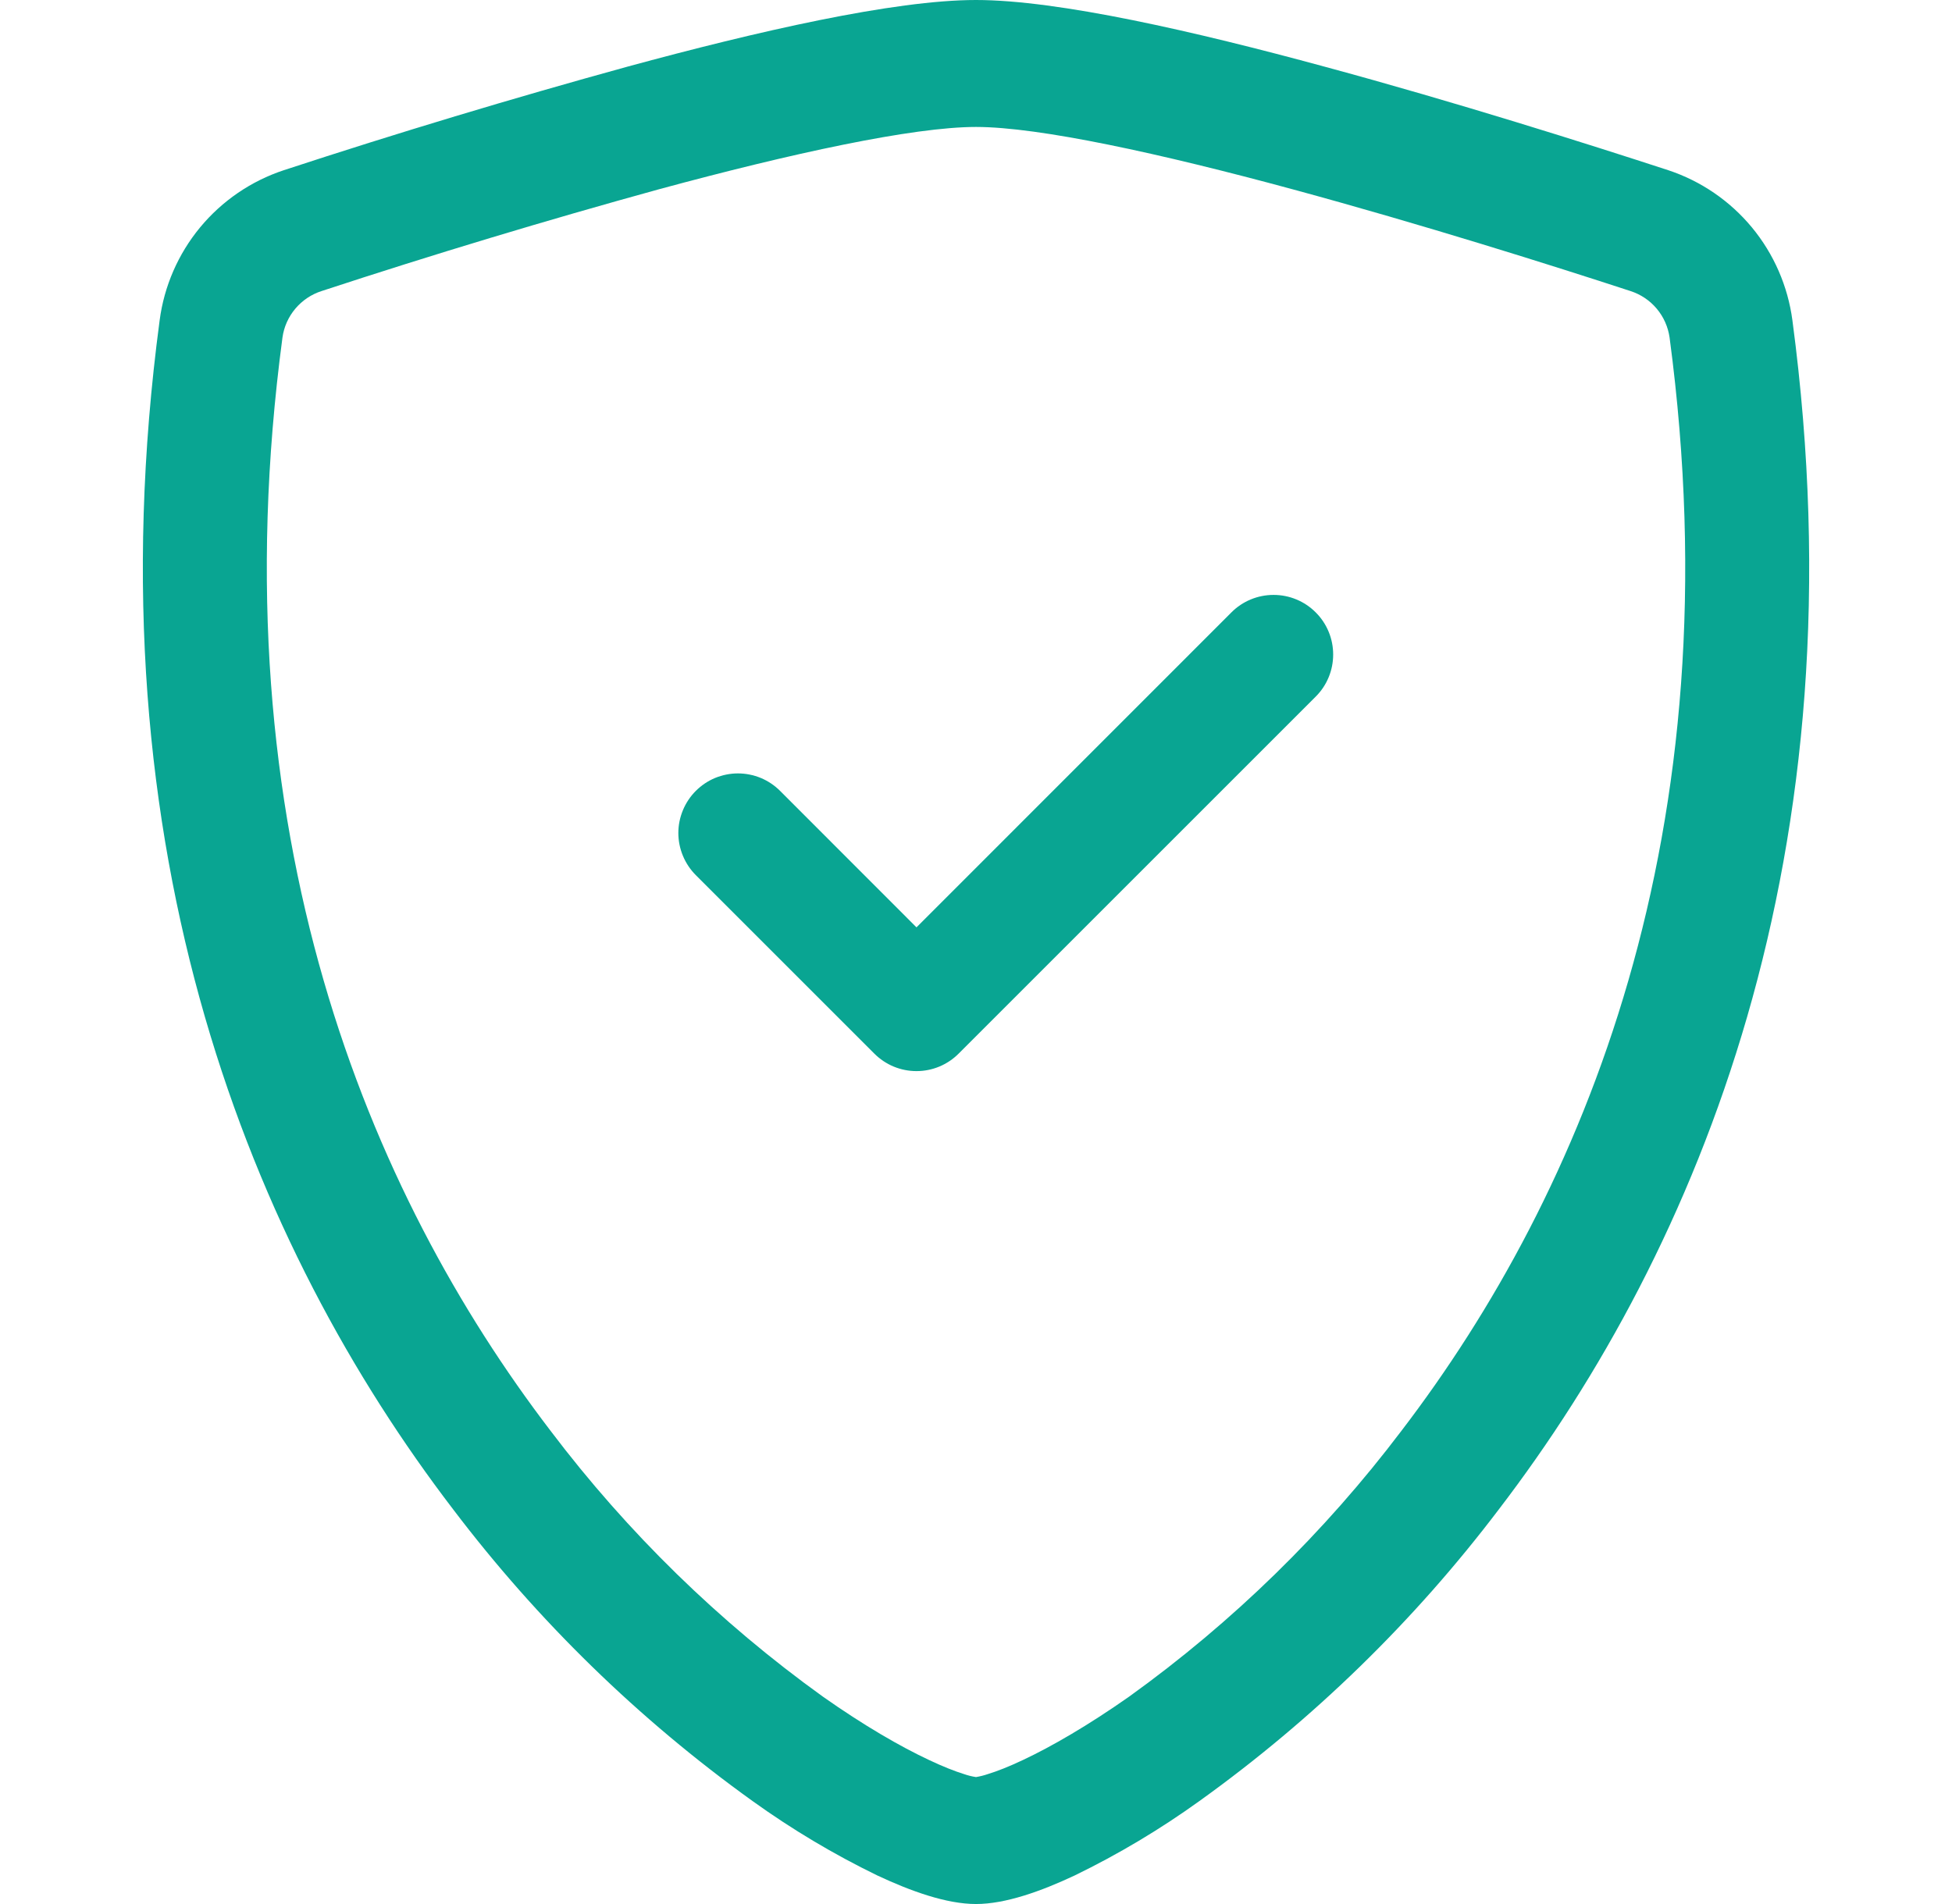
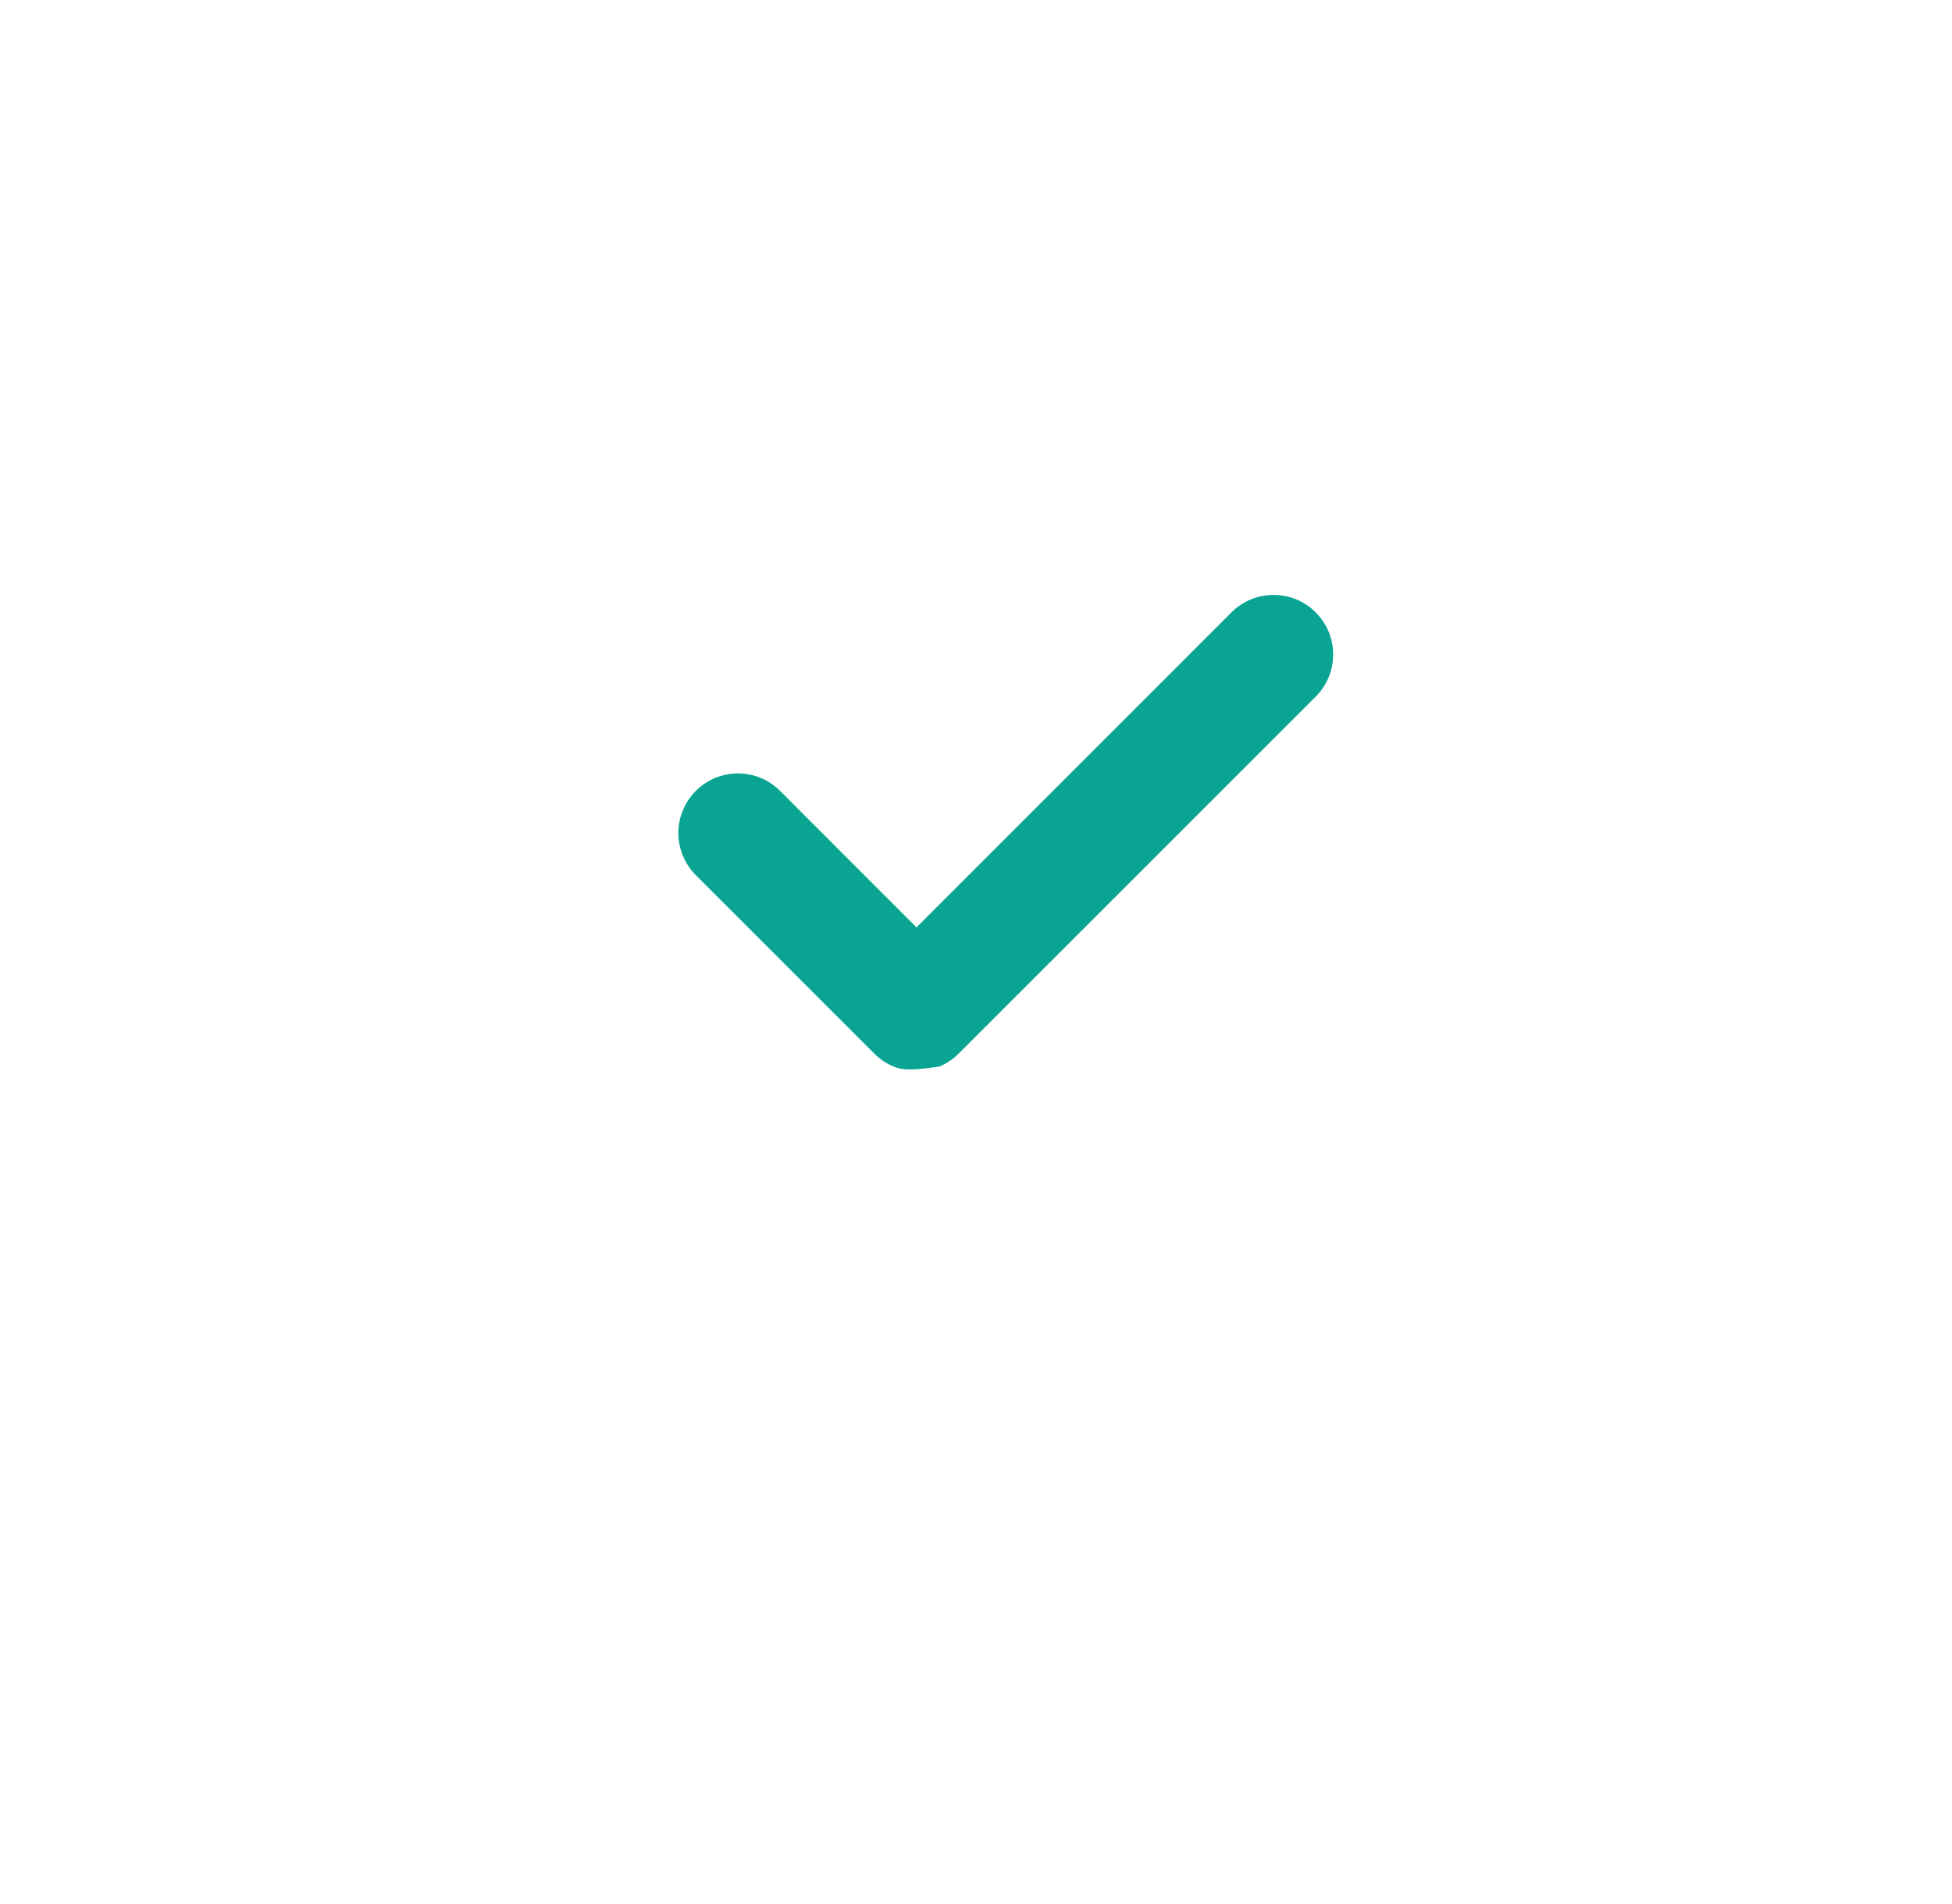
<svg xmlns="http://www.w3.org/2000/svg" width="41" height="40" viewBox="0 0 41 40" fill="none">
  <g id="react-icons/bs/BsShieldCheck">
-     <path id="Vector" d="M13.845 3.975C11.464 4.631 9.099 5.345 6.753 6.115C6.538 6.184 6.348 6.313 6.203 6.485C6.058 6.657 5.964 6.867 5.933 7.09C4.548 17.483 7.748 25.065 11.565 30.06C13.181 32.196 15.108 34.078 17.282 35.642C18.148 36.252 18.913 36.693 19.515 36.975C19.815 37.117 20.06 37.212 20.247 37.27C20.329 37.299 20.414 37.32 20.5 37.333C20.585 37.319 20.669 37.298 20.75 37.27C20.94 37.212 21.185 37.117 21.485 36.975C22.085 36.693 22.852 36.25 23.718 35.642C25.892 34.078 27.819 32.196 29.435 30.06C33.252 25.067 36.453 17.483 35.068 7.09C35.036 6.867 34.943 6.657 34.798 6.485C34.653 6.312 34.462 6.184 34.248 6.115C32.62 5.582 29.872 4.715 27.155 3.978C24.38 3.225 21.828 2.667 20.5 2.667C19.175 2.667 16.62 3.223 13.845 3.975ZM13.18 1.4C15.893 0.662 18.775 0 20.5 0C22.225 0 25.108 0.662 27.82 1.4C30.595 2.15 33.392 3.038 35.038 3.575C35.725 3.802 36.335 4.219 36.797 4.777C37.258 5.335 37.553 6.012 37.648 6.73C39.138 17.922 35.68 26.218 31.485 31.705C29.706 34.053 27.585 36.12 25.192 37.837C24.365 38.432 23.489 38.955 22.573 39.4C21.872 39.73 21.12 40 20.5 40C19.88 40 19.13 39.73 18.427 39.4C17.511 38.955 16.635 38.432 15.807 37.837C13.415 36.12 11.294 34.052 9.515 31.705C5.32 26.218 1.863 17.922 3.353 6.73C3.447 6.012 3.742 5.335 4.203 4.777C4.665 4.219 5.275 3.802 5.963 3.575C8.35 2.792 10.757 2.067 13.18 1.4Z" fill="#09A592" />
-     <path id="Vector_2" d="M27.635 12.865C27.752 12.981 27.844 13.119 27.907 13.271C27.97 13.423 28.002 13.585 28.002 13.75C28.002 13.914 27.97 14.077 27.907 14.229C27.844 14.381 27.752 14.519 27.635 14.635L20.135 22.135C20.019 22.251 19.881 22.344 19.729 22.407C19.577 22.47 19.415 22.502 19.25 22.502C19.086 22.502 18.923 22.47 18.771 22.407C18.619 22.344 18.481 22.251 18.365 22.135L14.615 18.385C14.499 18.269 14.407 18.131 14.344 17.979C14.281 17.827 14.248 17.664 14.248 17.5C14.248 17.335 14.281 17.173 14.344 17.021C14.407 16.869 14.499 16.731 14.615 16.615C14.731 16.499 14.869 16.406 15.021 16.343C15.173 16.281 15.336 16.248 15.5 16.248C15.665 16.248 15.827 16.281 15.979 16.343C16.131 16.406 16.269 16.499 16.385 16.615L19.25 19.482L25.865 12.865C25.981 12.748 26.119 12.656 26.271 12.593C26.423 12.53 26.586 12.498 26.75 12.498C26.915 12.498 27.077 12.53 27.229 12.593C27.381 12.656 27.519 12.748 27.635 12.865Z" fill="#09A592" />
+     <path id="Vector_2" d="M27.635 12.865C27.752 12.981 27.844 13.119 27.907 13.271C27.97 13.423 28.002 13.585 28.002 13.75C28.002 13.914 27.97 14.077 27.907 14.229C27.844 14.381 27.752 14.519 27.635 14.635L20.135 22.135C20.019 22.251 19.881 22.344 19.729 22.407C19.086 22.502 18.923 22.47 18.771 22.407C18.619 22.344 18.481 22.251 18.365 22.135L14.615 18.385C14.499 18.269 14.407 18.131 14.344 17.979C14.281 17.827 14.248 17.664 14.248 17.5C14.248 17.335 14.281 17.173 14.344 17.021C14.407 16.869 14.499 16.731 14.615 16.615C14.731 16.499 14.869 16.406 15.021 16.343C15.173 16.281 15.336 16.248 15.5 16.248C15.665 16.248 15.827 16.281 15.979 16.343C16.131 16.406 16.269 16.499 16.385 16.615L19.25 19.482L25.865 12.865C25.981 12.748 26.119 12.656 26.271 12.593C26.423 12.53 26.586 12.498 26.75 12.498C26.915 12.498 27.077 12.53 27.229 12.593C27.381 12.656 27.519 12.748 27.635 12.865Z" fill="#09A592" />
  </g>
</svg>